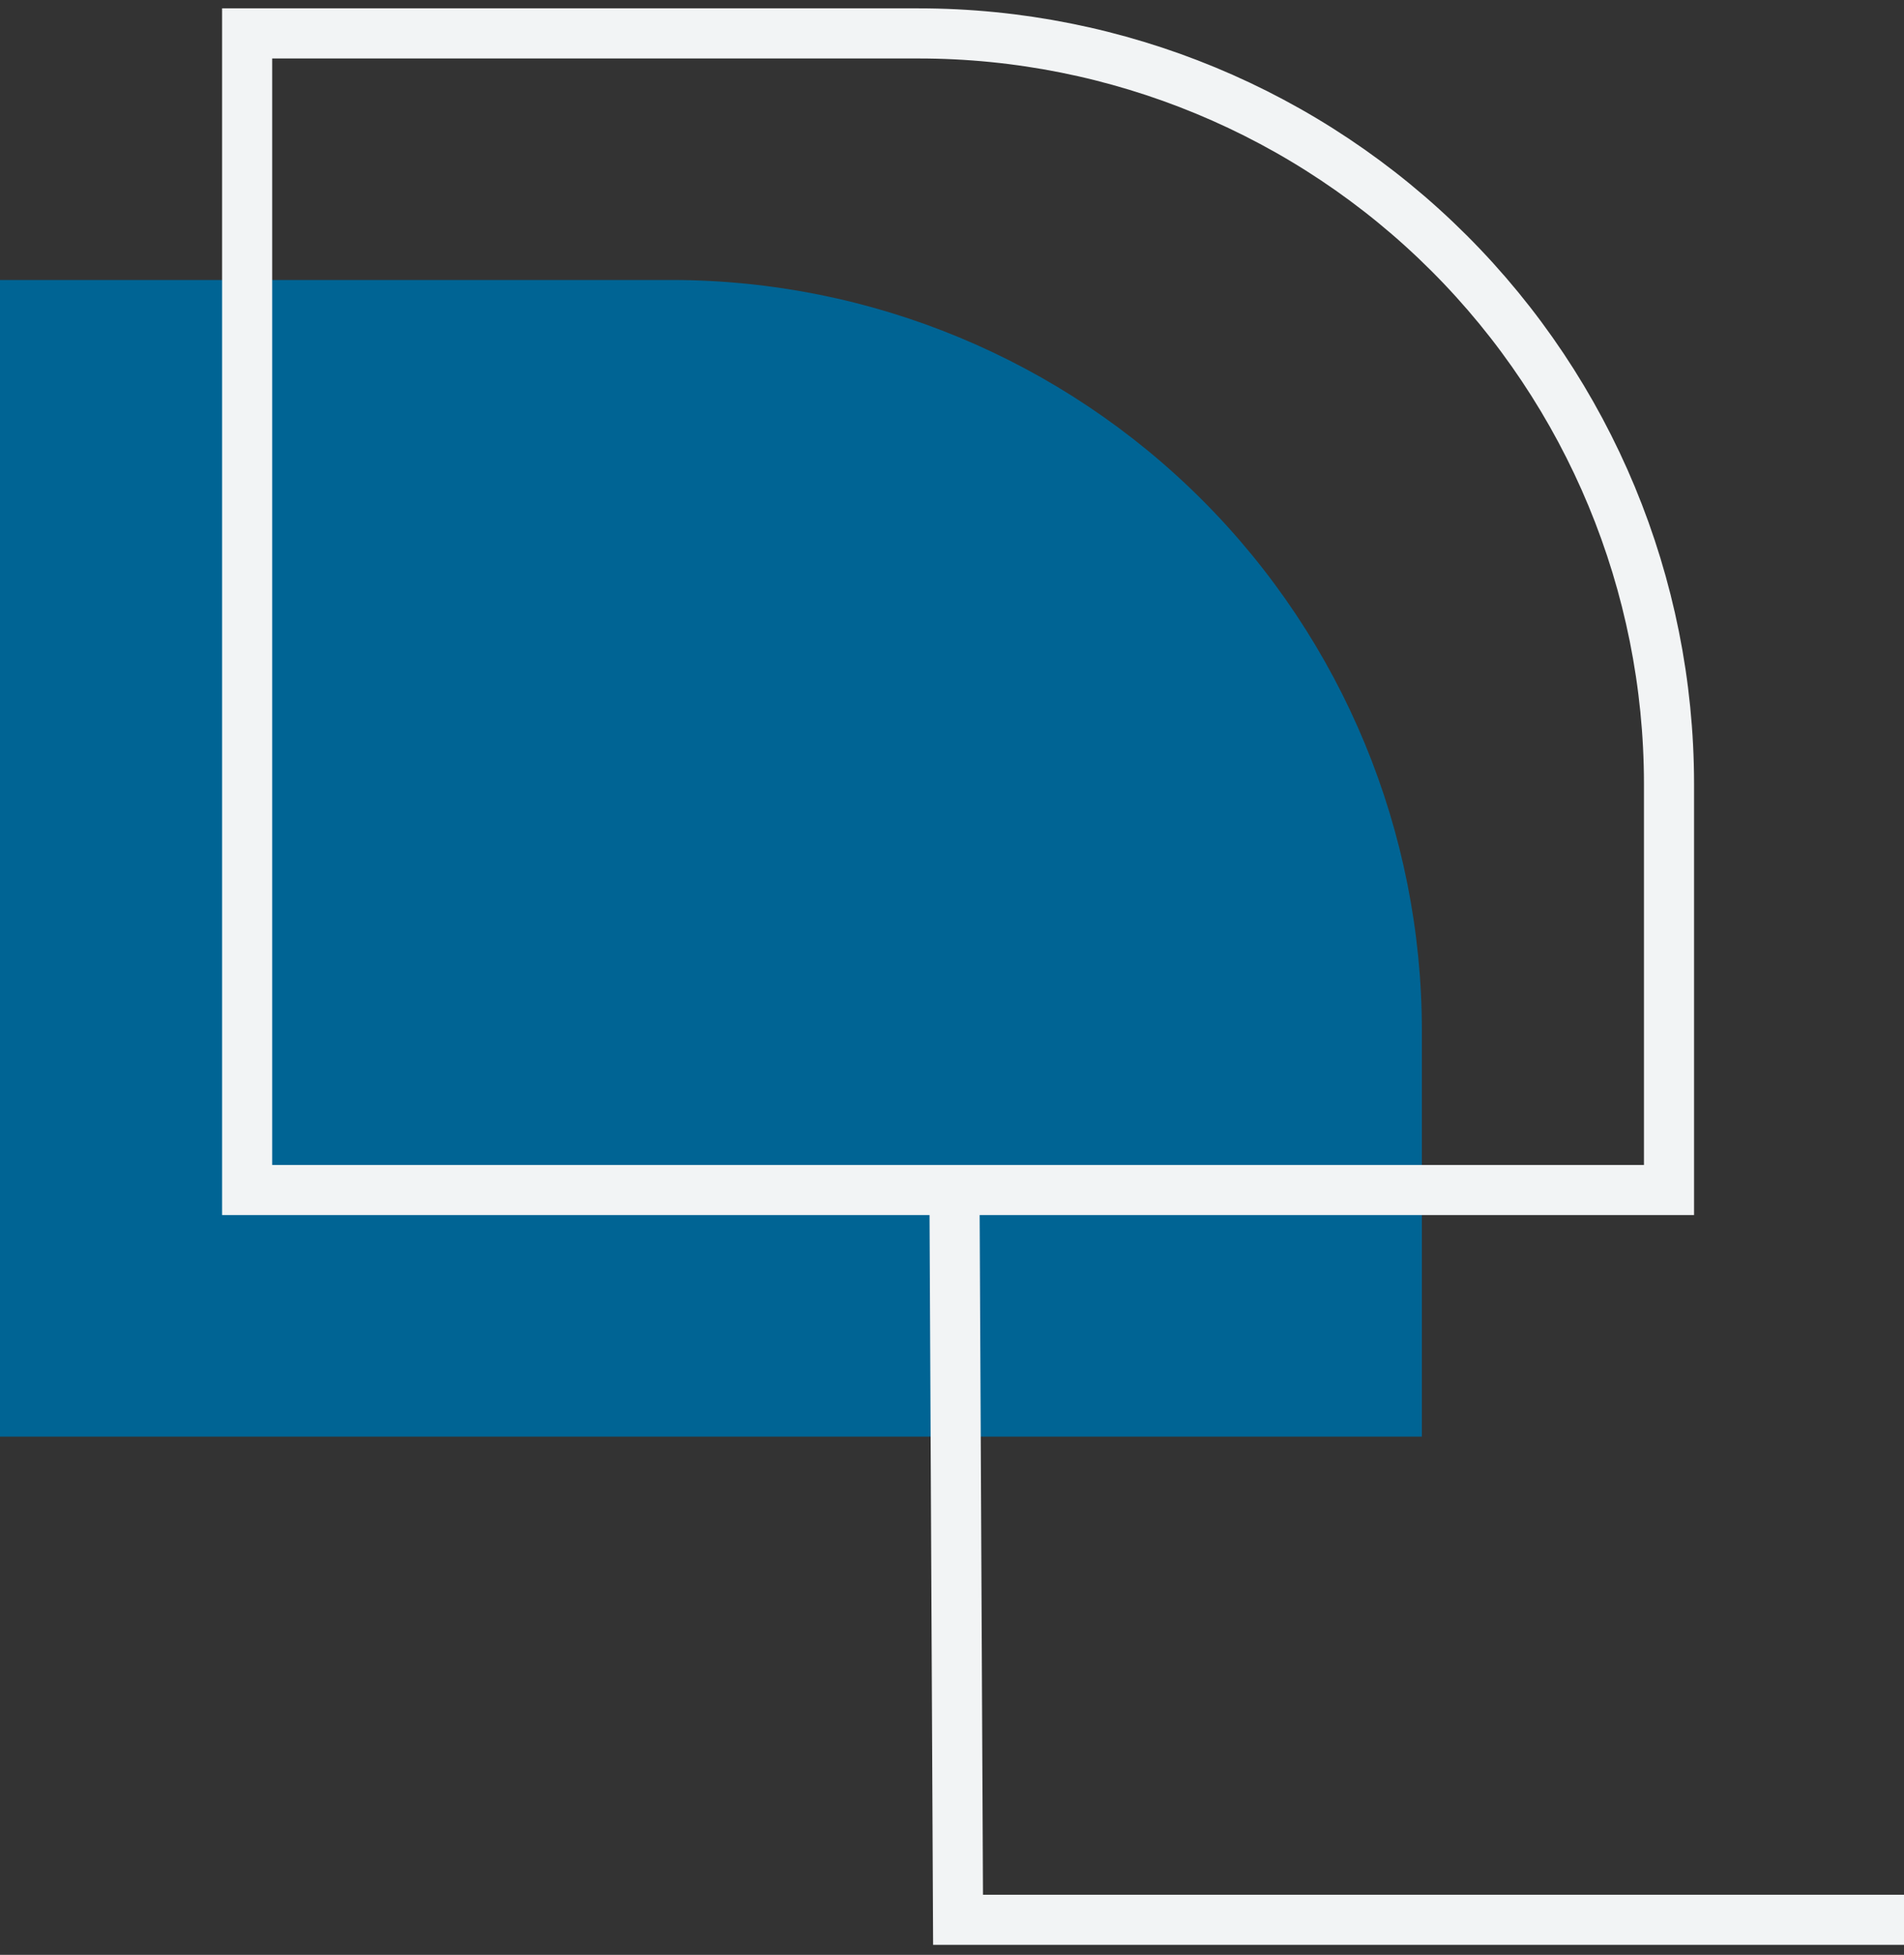
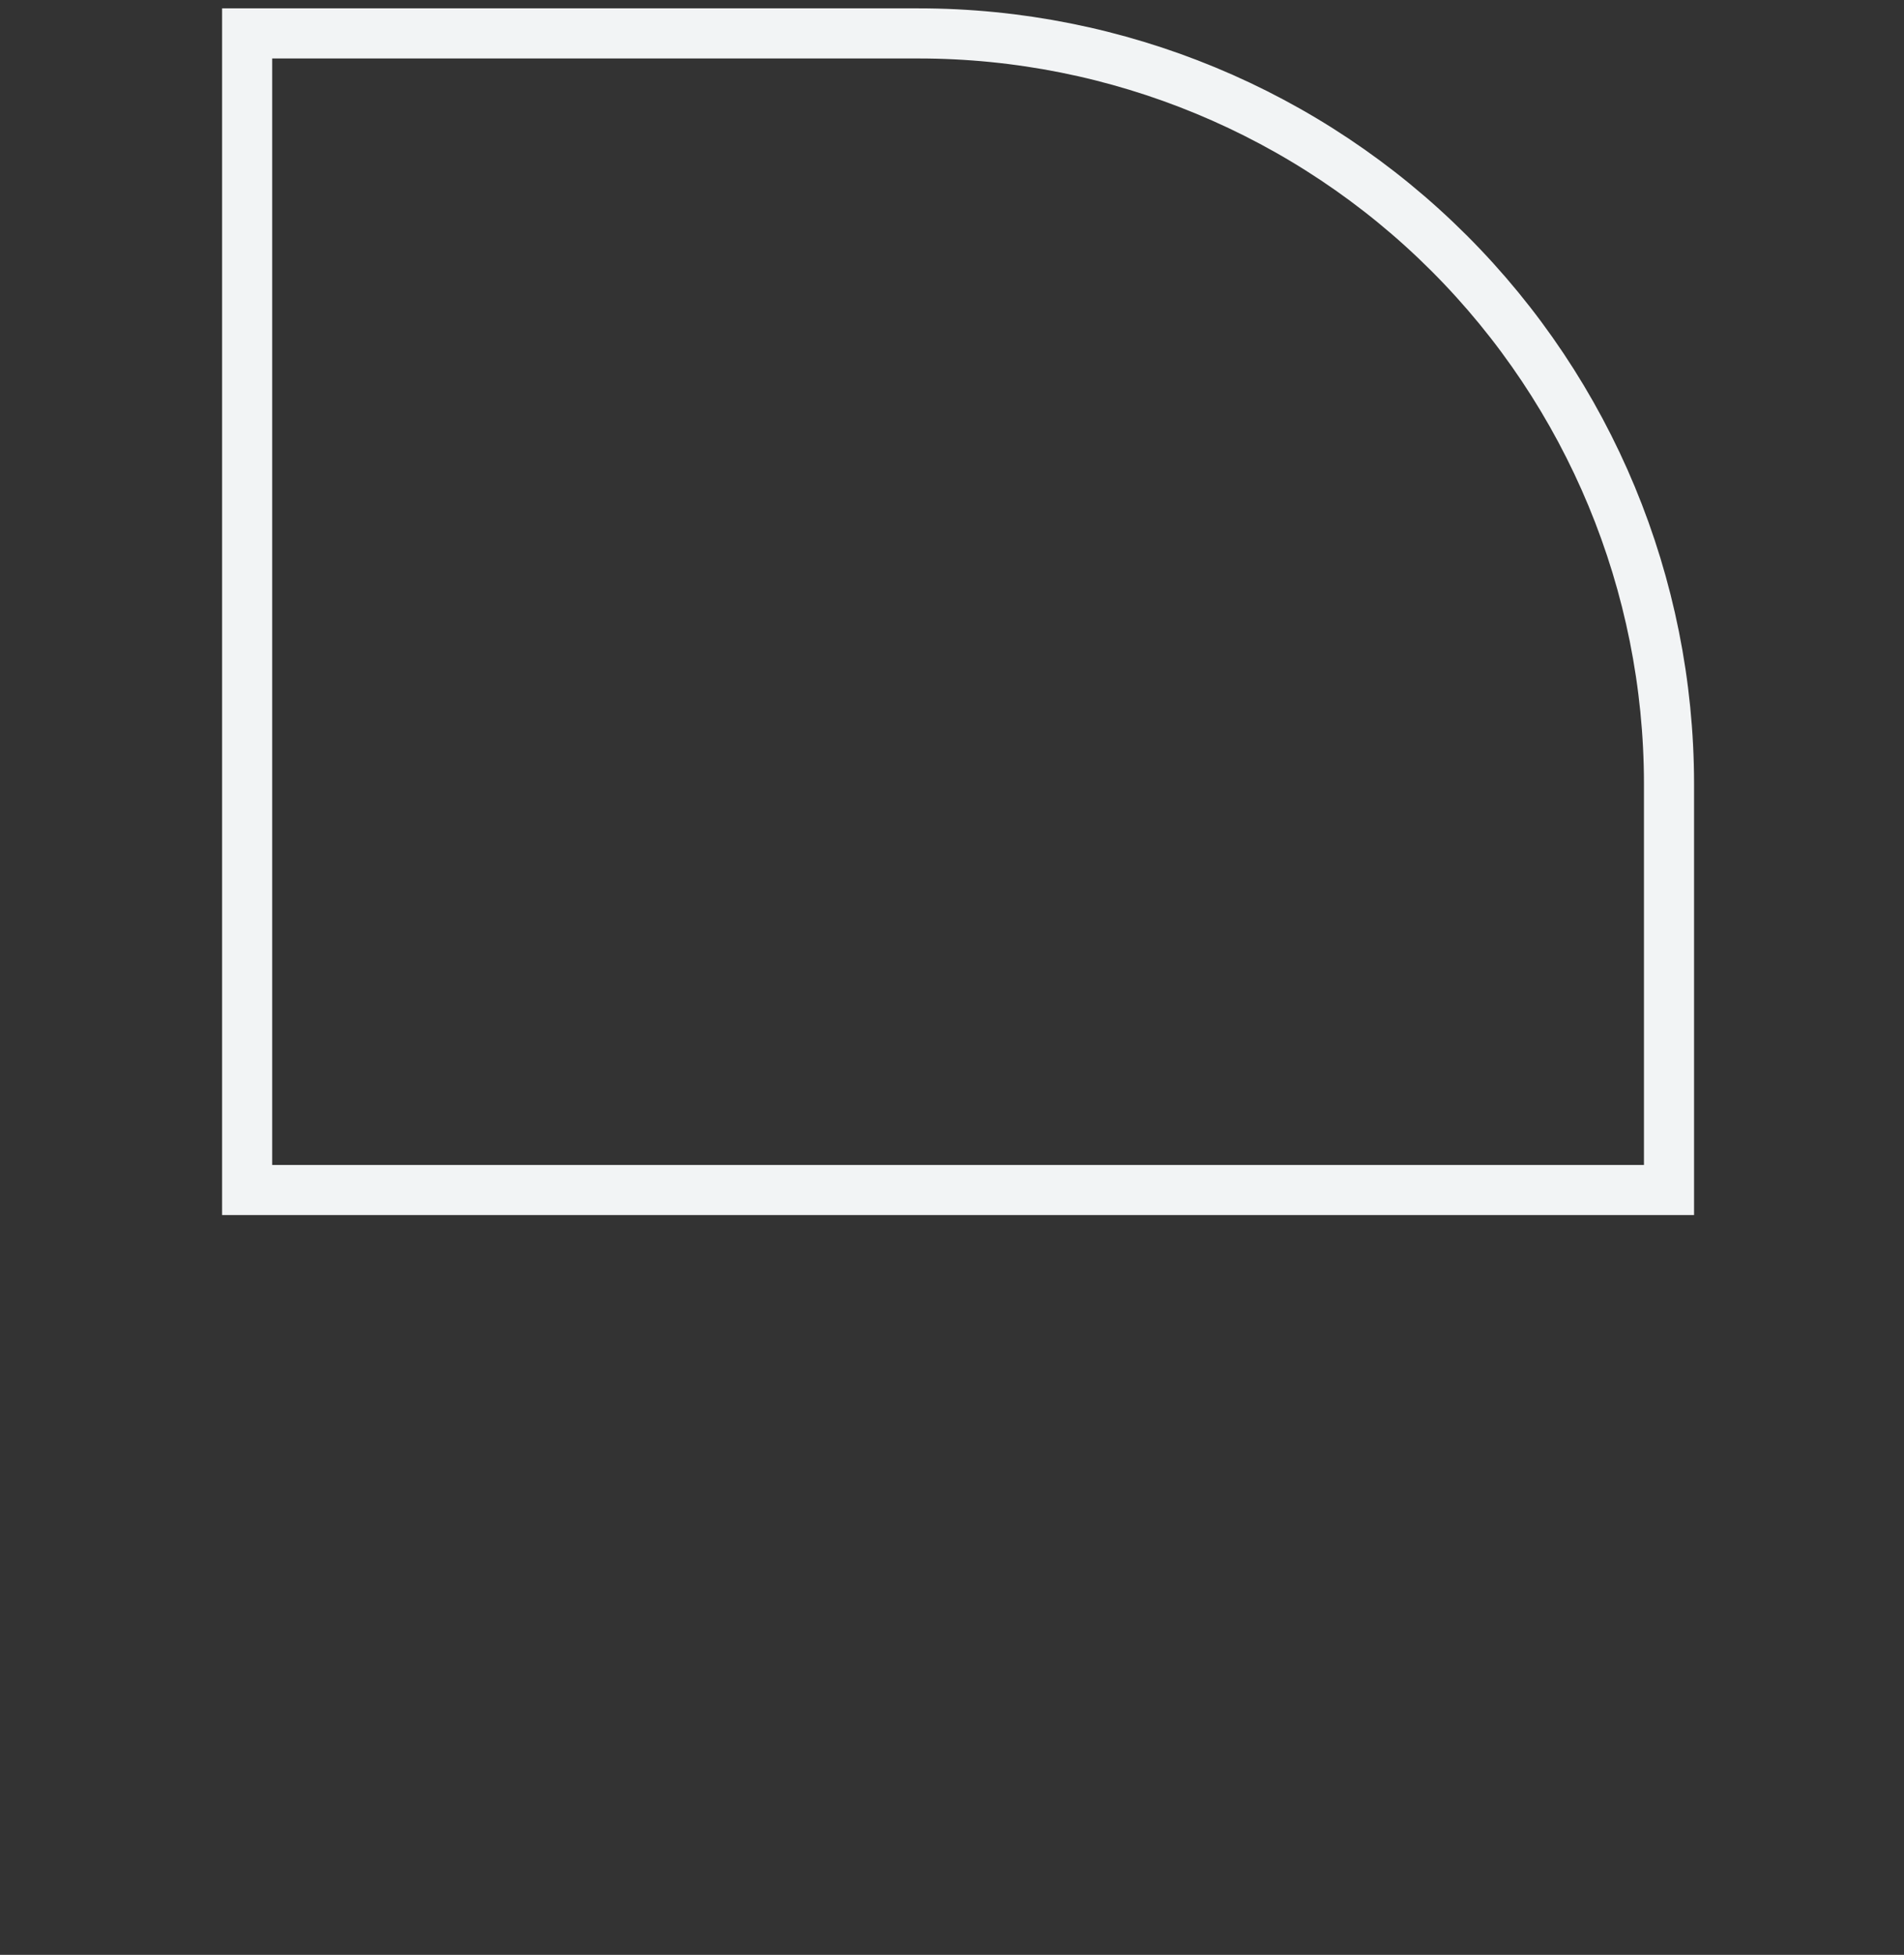
<svg xmlns="http://www.w3.org/2000/svg" width="114" height="117" viewBox="0 0 114 117" fill="none">
  <rect x="0" y="0" width="114" height="117" fill="#333333" stroke="none" />
-   <path d="M85.133 61.689L85.133 85.982L0 85.982L0 16.758L40.252 16.758C52.16 16.771 63.575 21.511 71.991 29.936C80.406 38.36 85.133 49.781 85.133 61.689Z" fill="#006494" />
  <path d="M99.93 46.893L99.93 71.224L14.797 71.224L14.797 2L54.999 2C66.909 2 78.331 6.729 86.756 15.147C95.181 23.565 99.92 34.983 99.93 46.893V46.893Z" stroke="#F2F4F5" stroke-width="3" stroke-miterlimit="10" />
-   <path d="M57.148 71.224L57.362 114.903L133.187 114.903" stroke="#F2F4F5" stroke-width="3" stroke-miterlimit="10" />
</svg>